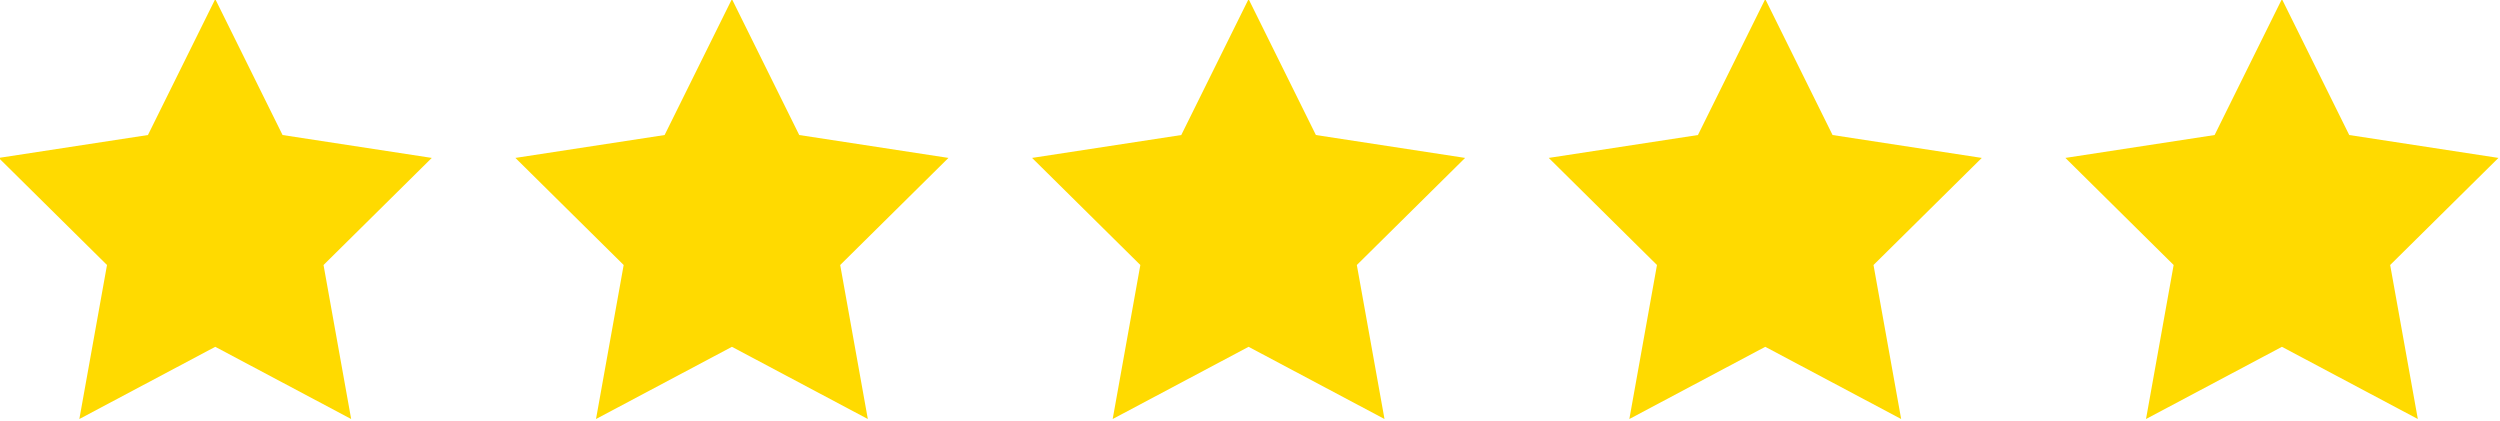
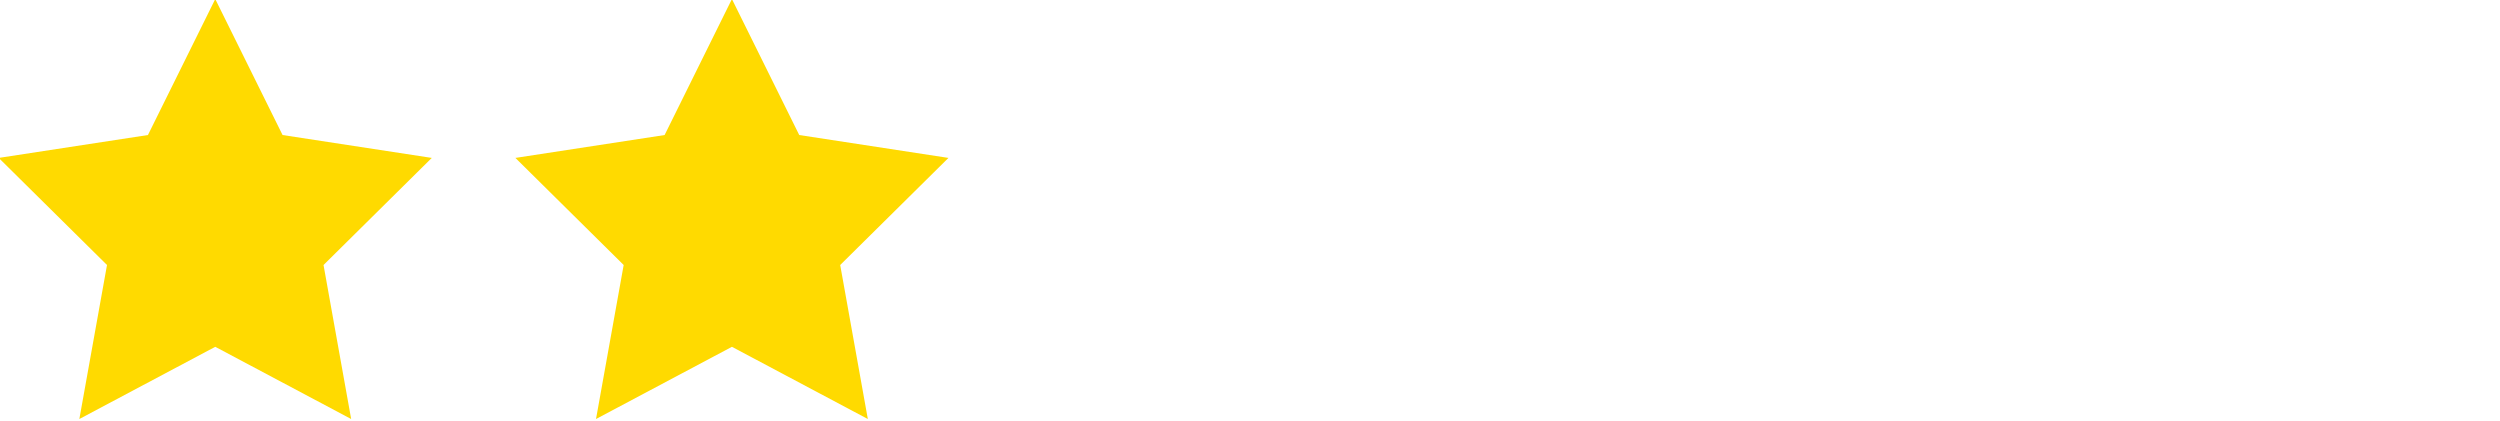
<svg xmlns="http://www.w3.org/2000/svg" fill="#ffda00" height="14.9" preserveAspectRatio="xMidYMid meet" version="1" viewBox="5.8 42.6 88.5 14.9" width="88.5" zoomAndPan="magnify">
  <g id="change1_1">
    <path d="M15.803 47.38L13.42 42.567 11.037 47.38 5.755 48.19 9.588 51.981 8.609 57.433 13.42 54.877 18.231 57.433 17.253 51.981 21.085 48.19z" />
  </g>
  <g id="change1_2">
    <path d="M34.093 47.38L31.71 42.567 29.327 47.38 24.045 48.19 27.878 51.981 26.899 57.433 31.71 54.877 36.521 57.433 35.543 51.981 39.375 48.19z" />
  </g>
  <g id="change1_3">
-     <path d="M52.383 47.38L50 42.567 47.617 47.38 42.335 48.19 46.168 51.981 45.189 57.433 50 54.877 54.811 57.433 53.832 51.981 57.665 48.19z" />
-   </g>
+     </g>
  <g id="change1_4">
-     <path d="M70.673 47.38L68.29 42.567 65.907 47.38 60.625 48.19 64.457 51.981 63.479 57.433 68.29 54.877 73.101 57.433 72.122 51.981 75.955 48.19z" />
-   </g>
+     </g>
  <g id="change1_5">
-     <path d="M94.245 48.19L88.963 47.38 86.58 42.567 84.197 47.38 78.915 48.19 82.747 51.981 81.769 57.433 86.58 54.877 91.391 57.433 90.412 51.981z" />
-   </g>
+     </g>
</svg>